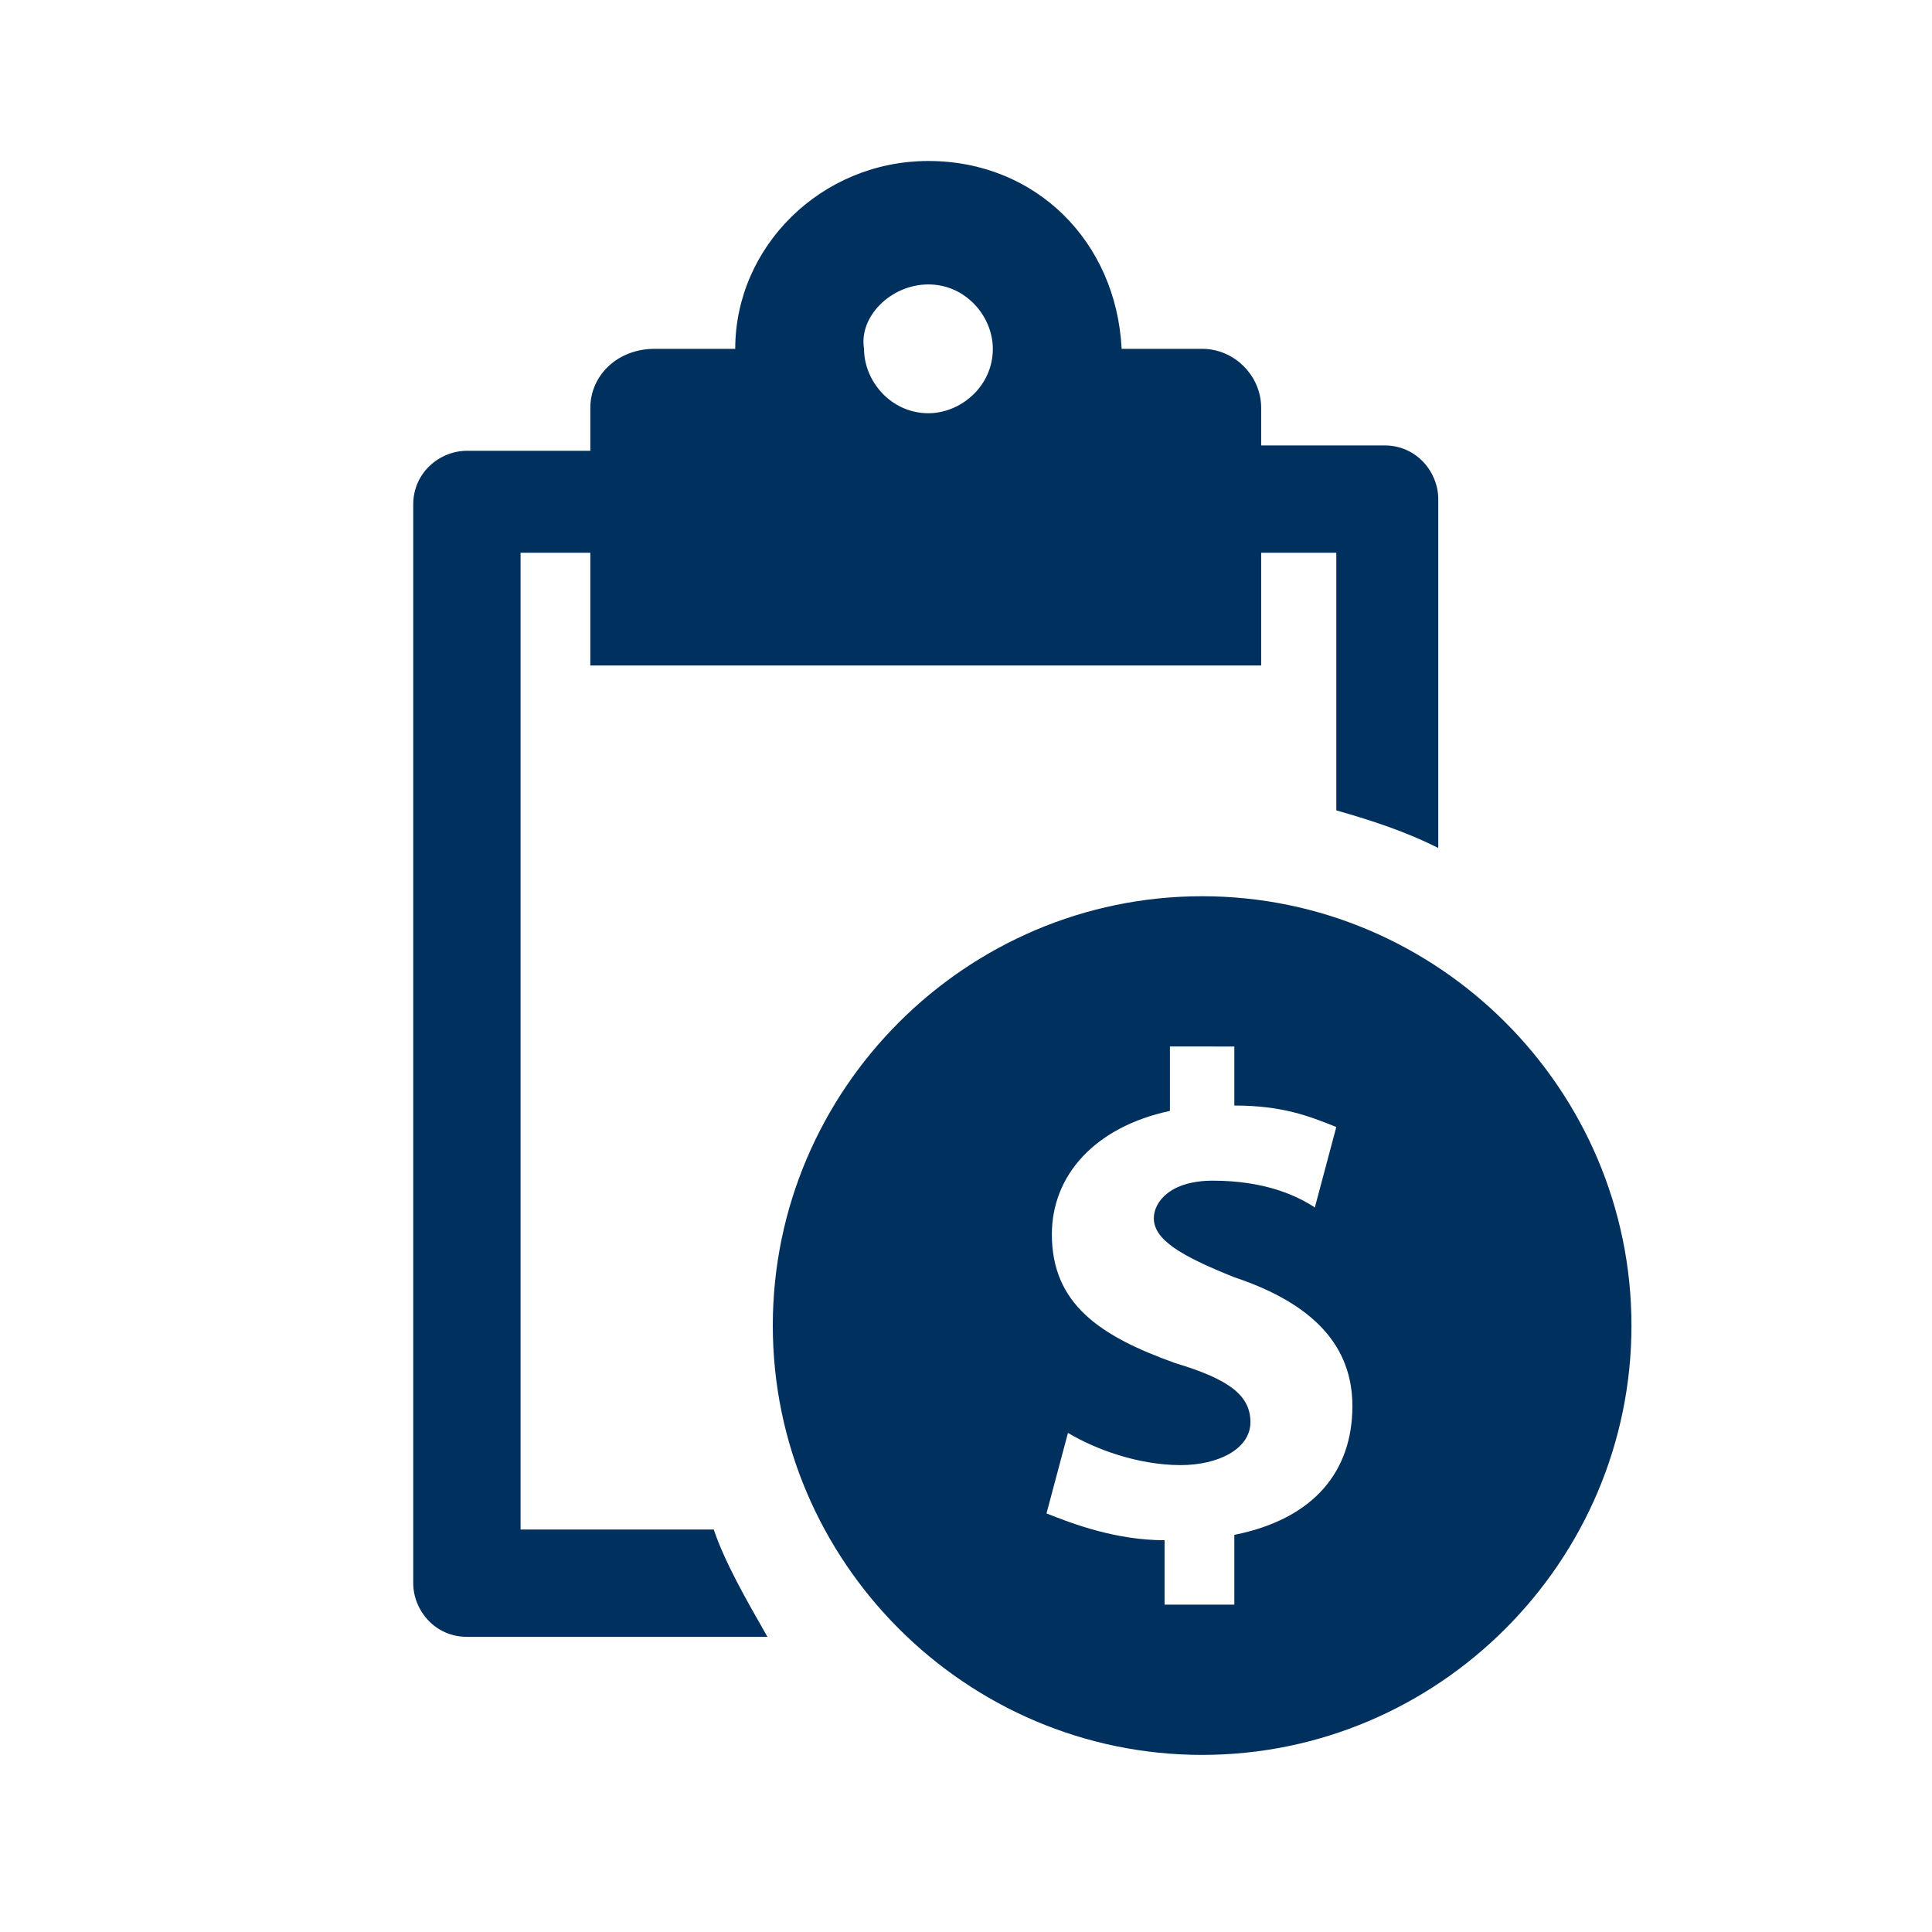
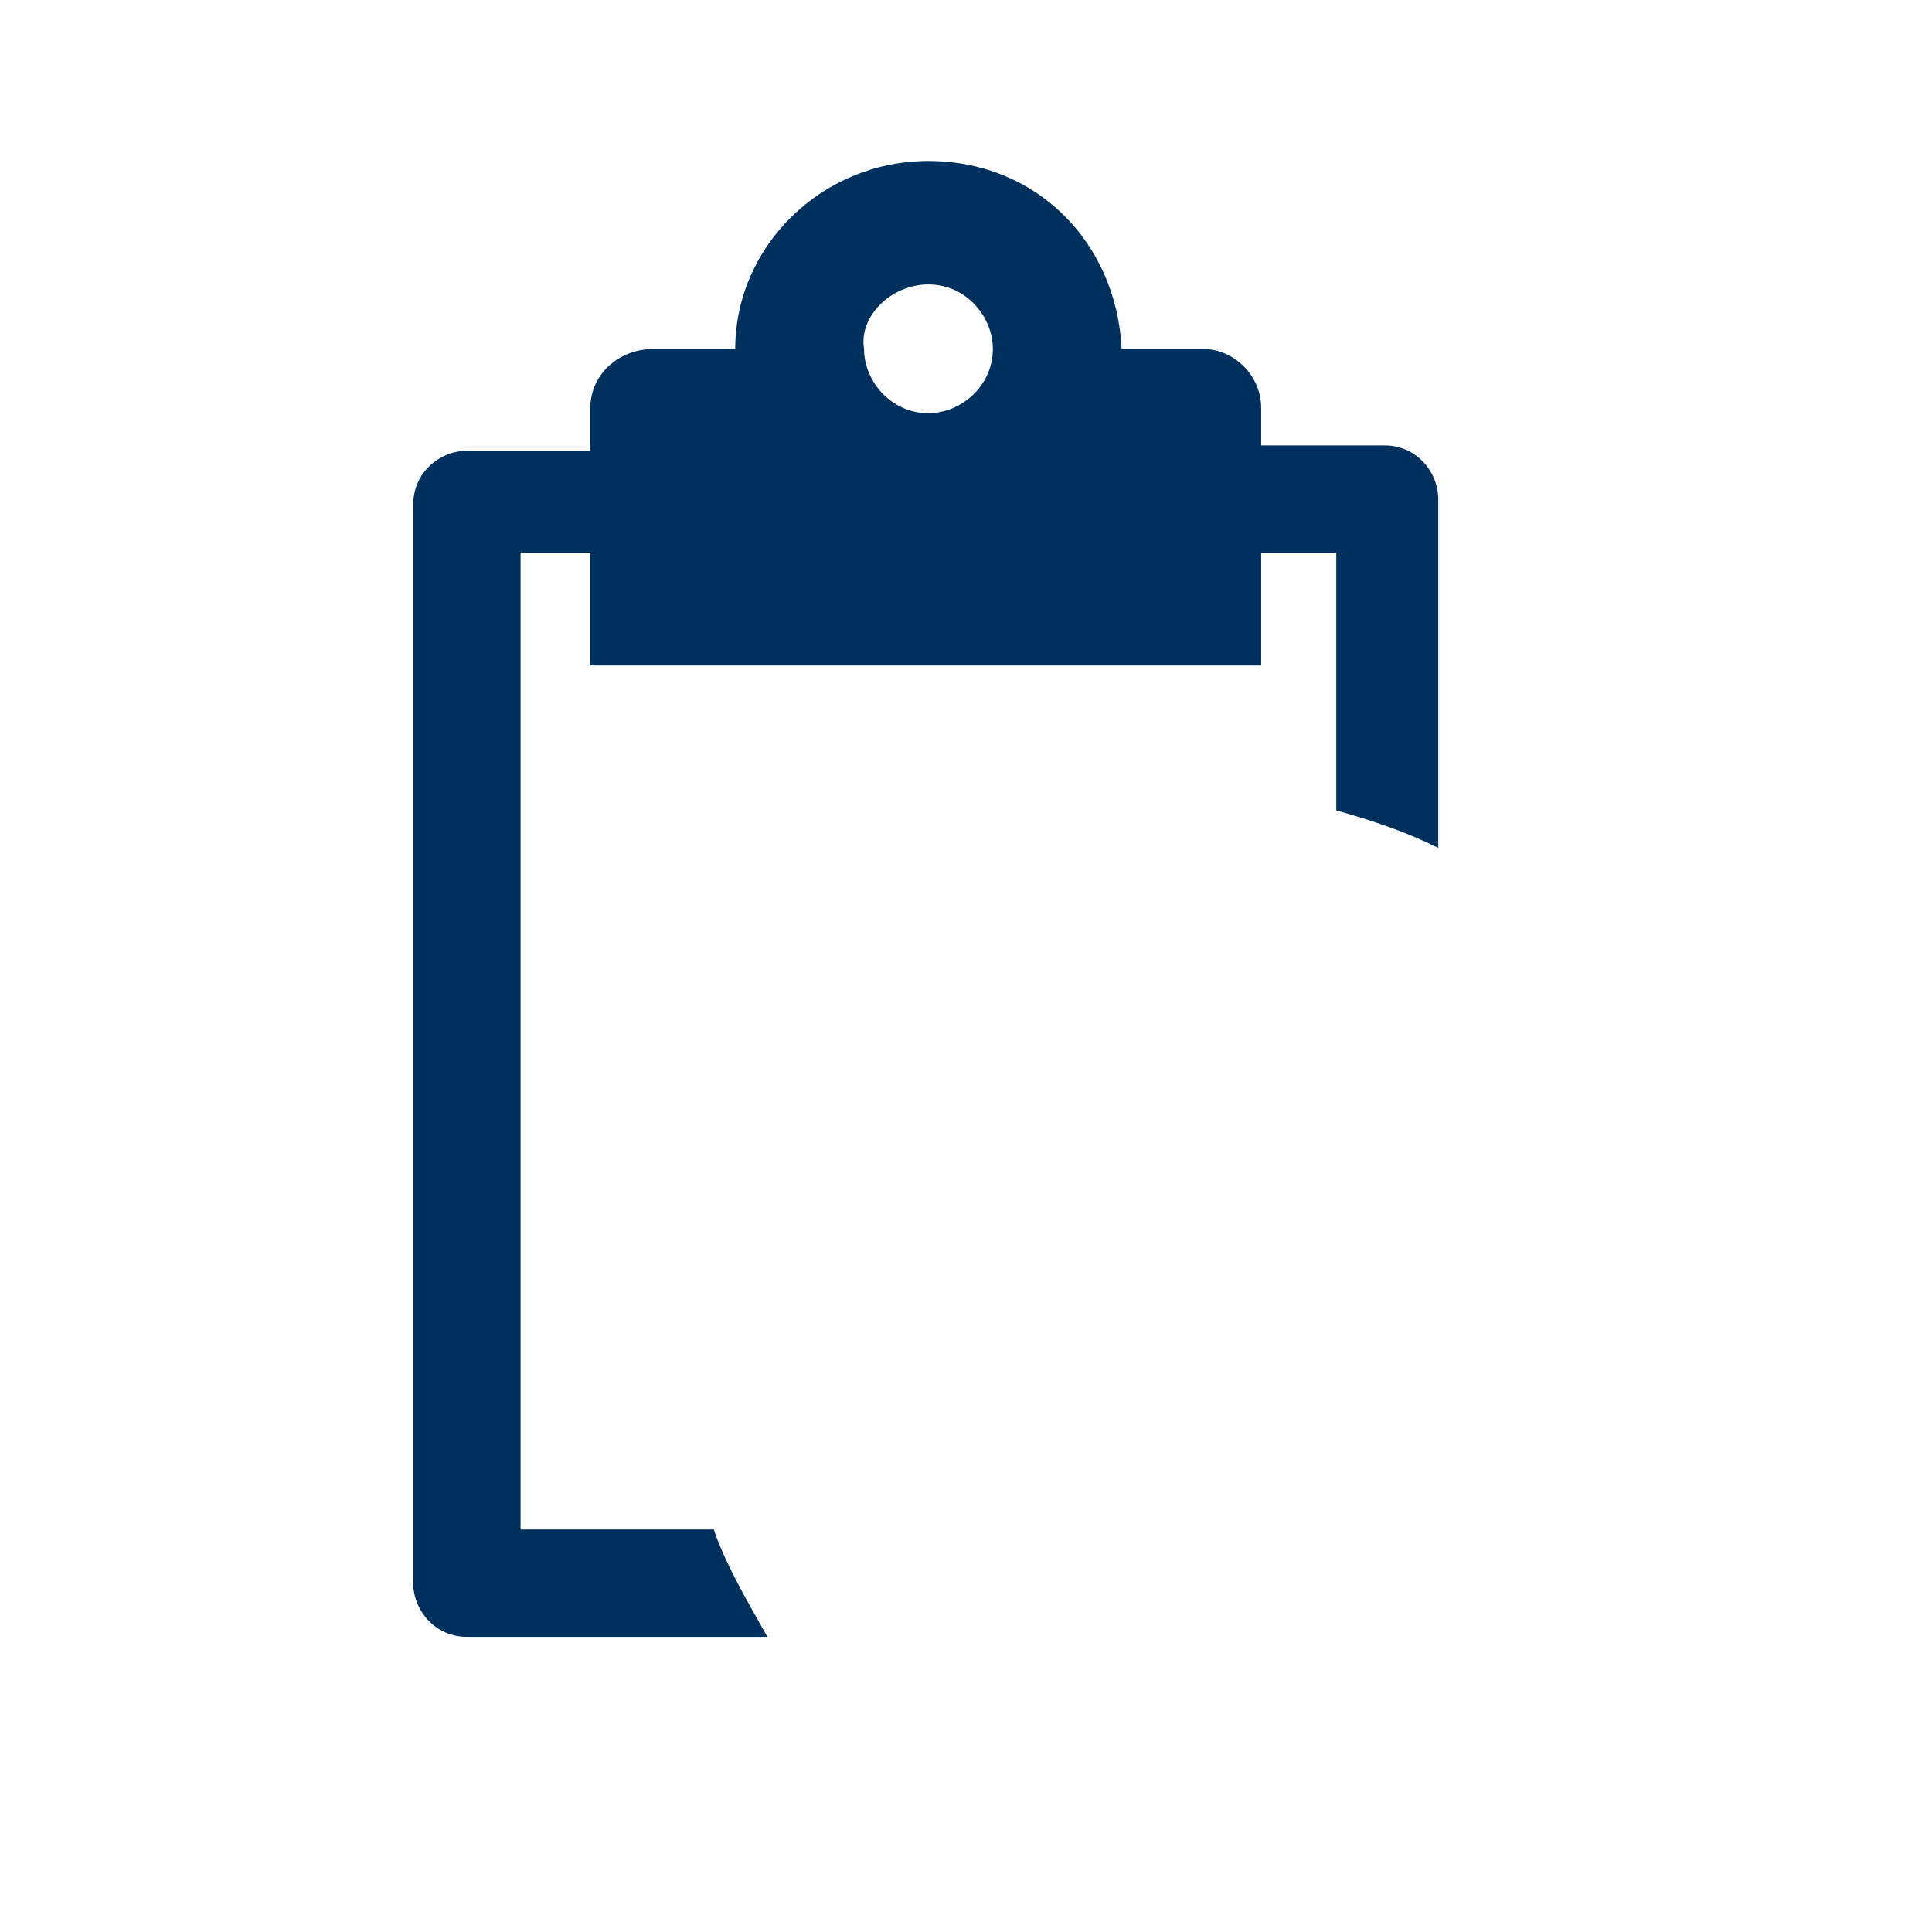
<svg xmlns="http://www.w3.org/2000/svg" version="1.1" id="Layer_1" x="0px" y="0px" viewBox="0 0 36 36" style="enable-background:new 0 0 36 36;" xml:space="preserve">
  <style type="text/css">
	.st0{fill:#00305E;}
</style>
  <path class="st0" d="M13.3,28.5H9.7V10.3H11v2.1h12.5v-2.1h1.4v4.8c0.7,0.2,1.3,0.4,1.9,0.7V9.3c0-0.5-0.4-1-1-1h-2.3V7.6  c0-0.6-0.5-1.1-1.1-1.1h-1.5c-0.1-2-1.6-3.5-3.6-3.5s-3.6,1.6-3.6,3.5h-1.5C11.5,6.5,11,7,11,7.6v0.8H8.7c-0.5,0-1,0.4-1,1v20.1  c0,0.5,0.4,1,1,1h5.6C13.9,29.8,13.5,29.1,13.3,28.5L13.3,28.5z M17.3,5.3c0.7,0,1.2,0.6,1.2,1.2c0,0.7-0.6,1.2-1.2,1.2  c-0.7,0-1.2-0.6-1.2-1.2C16,5.9,16.6,5.3,17.3,5.3z" />
-   <path class="st0" d="M22.4,16.7c-4.4,0-8,3.6-8,8s3.6,8,8,8s8-3.6,8-8S26.8,16.7,22.4,16.7z M23,28.6v1.3h-1.3v-1.2  c-0.9,0-1.7-0.3-2.2-0.5l0.4-1.5c0.5,0.3,1.3,0.6,2.1,0.6c0.7,0,1.3-0.3,1.3-0.8c0-0.5-0.4-0.8-1.4-1.1c-1.4-0.5-2.3-1.1-2.3-2.4  c0-1.1,0.8-2,2.2-2.3v-1.2H23v1.1c0.9,0,1.4,0.2,1.9,0.4l-0.4,1.5c-0.3-0.2-0.9-0.5-1.9-0.5c-0.8,0-1.1,0.4-1.1,0.7  c0,0.4,0.5,0.7,1.5,1.1c1.5,0.5,2.2,1.3,2.2,2.4C25.2,27.4,24.5,28.3,23,28.6L23,28.6z" />
</svg>